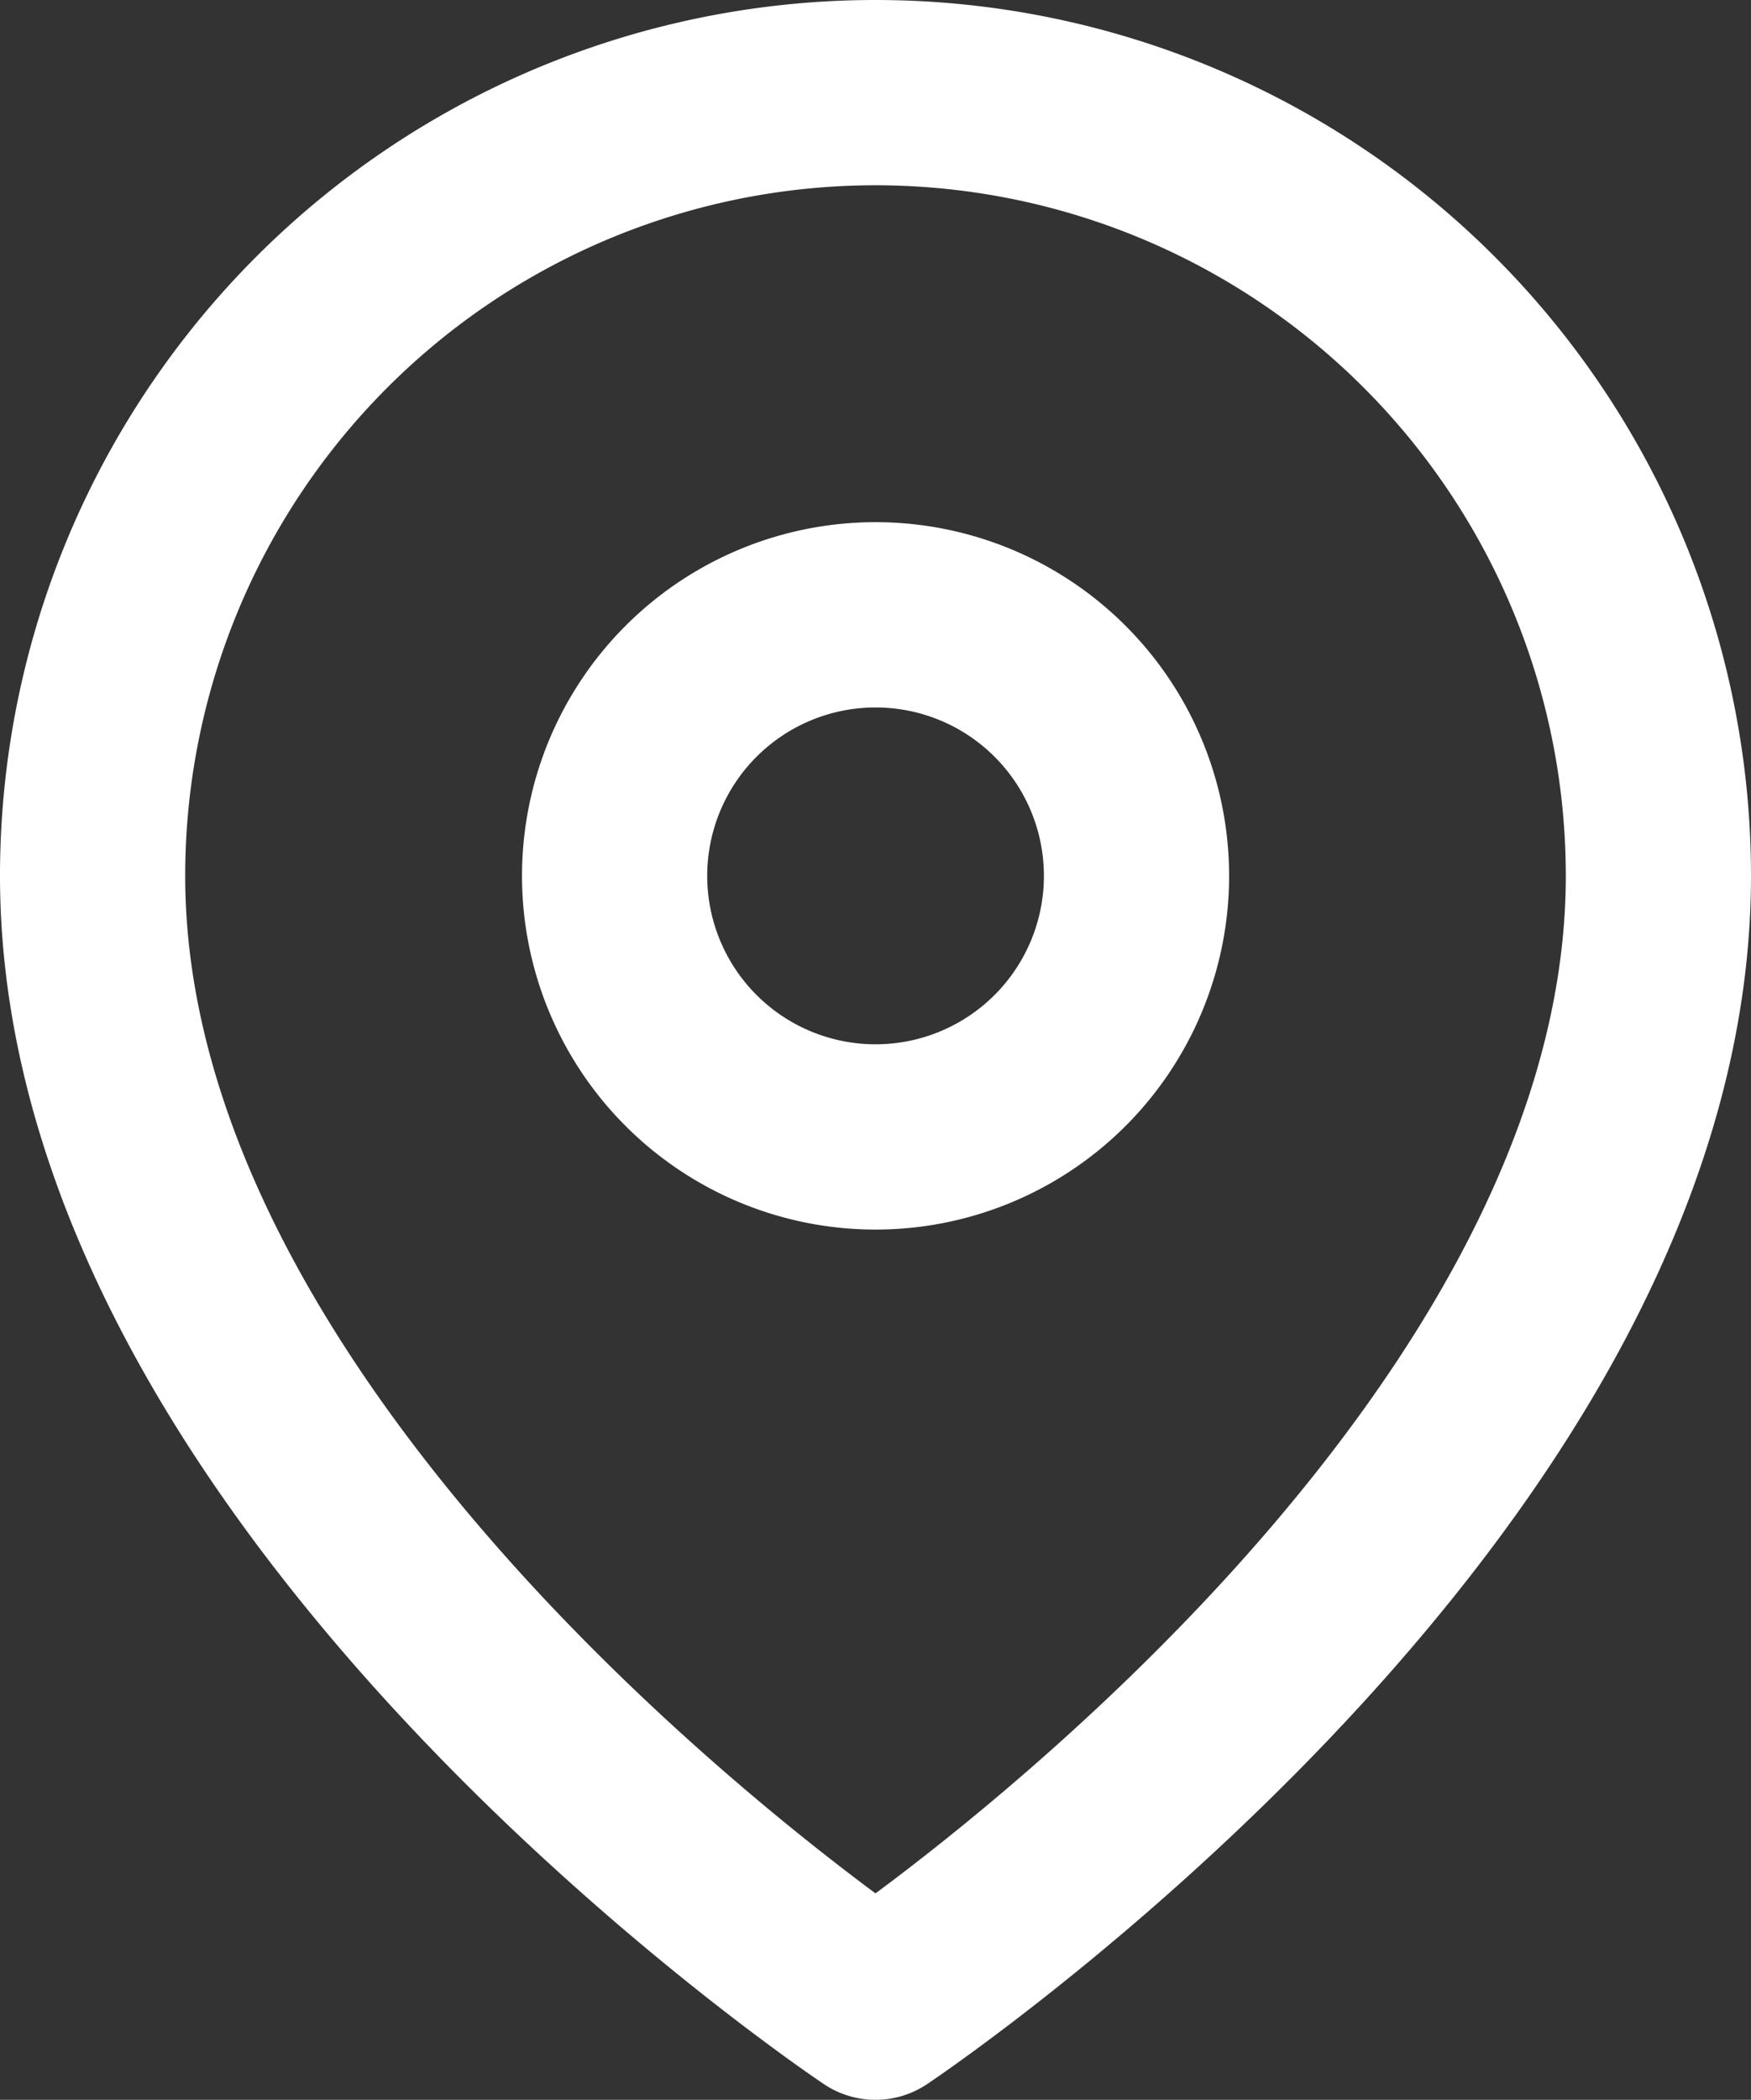
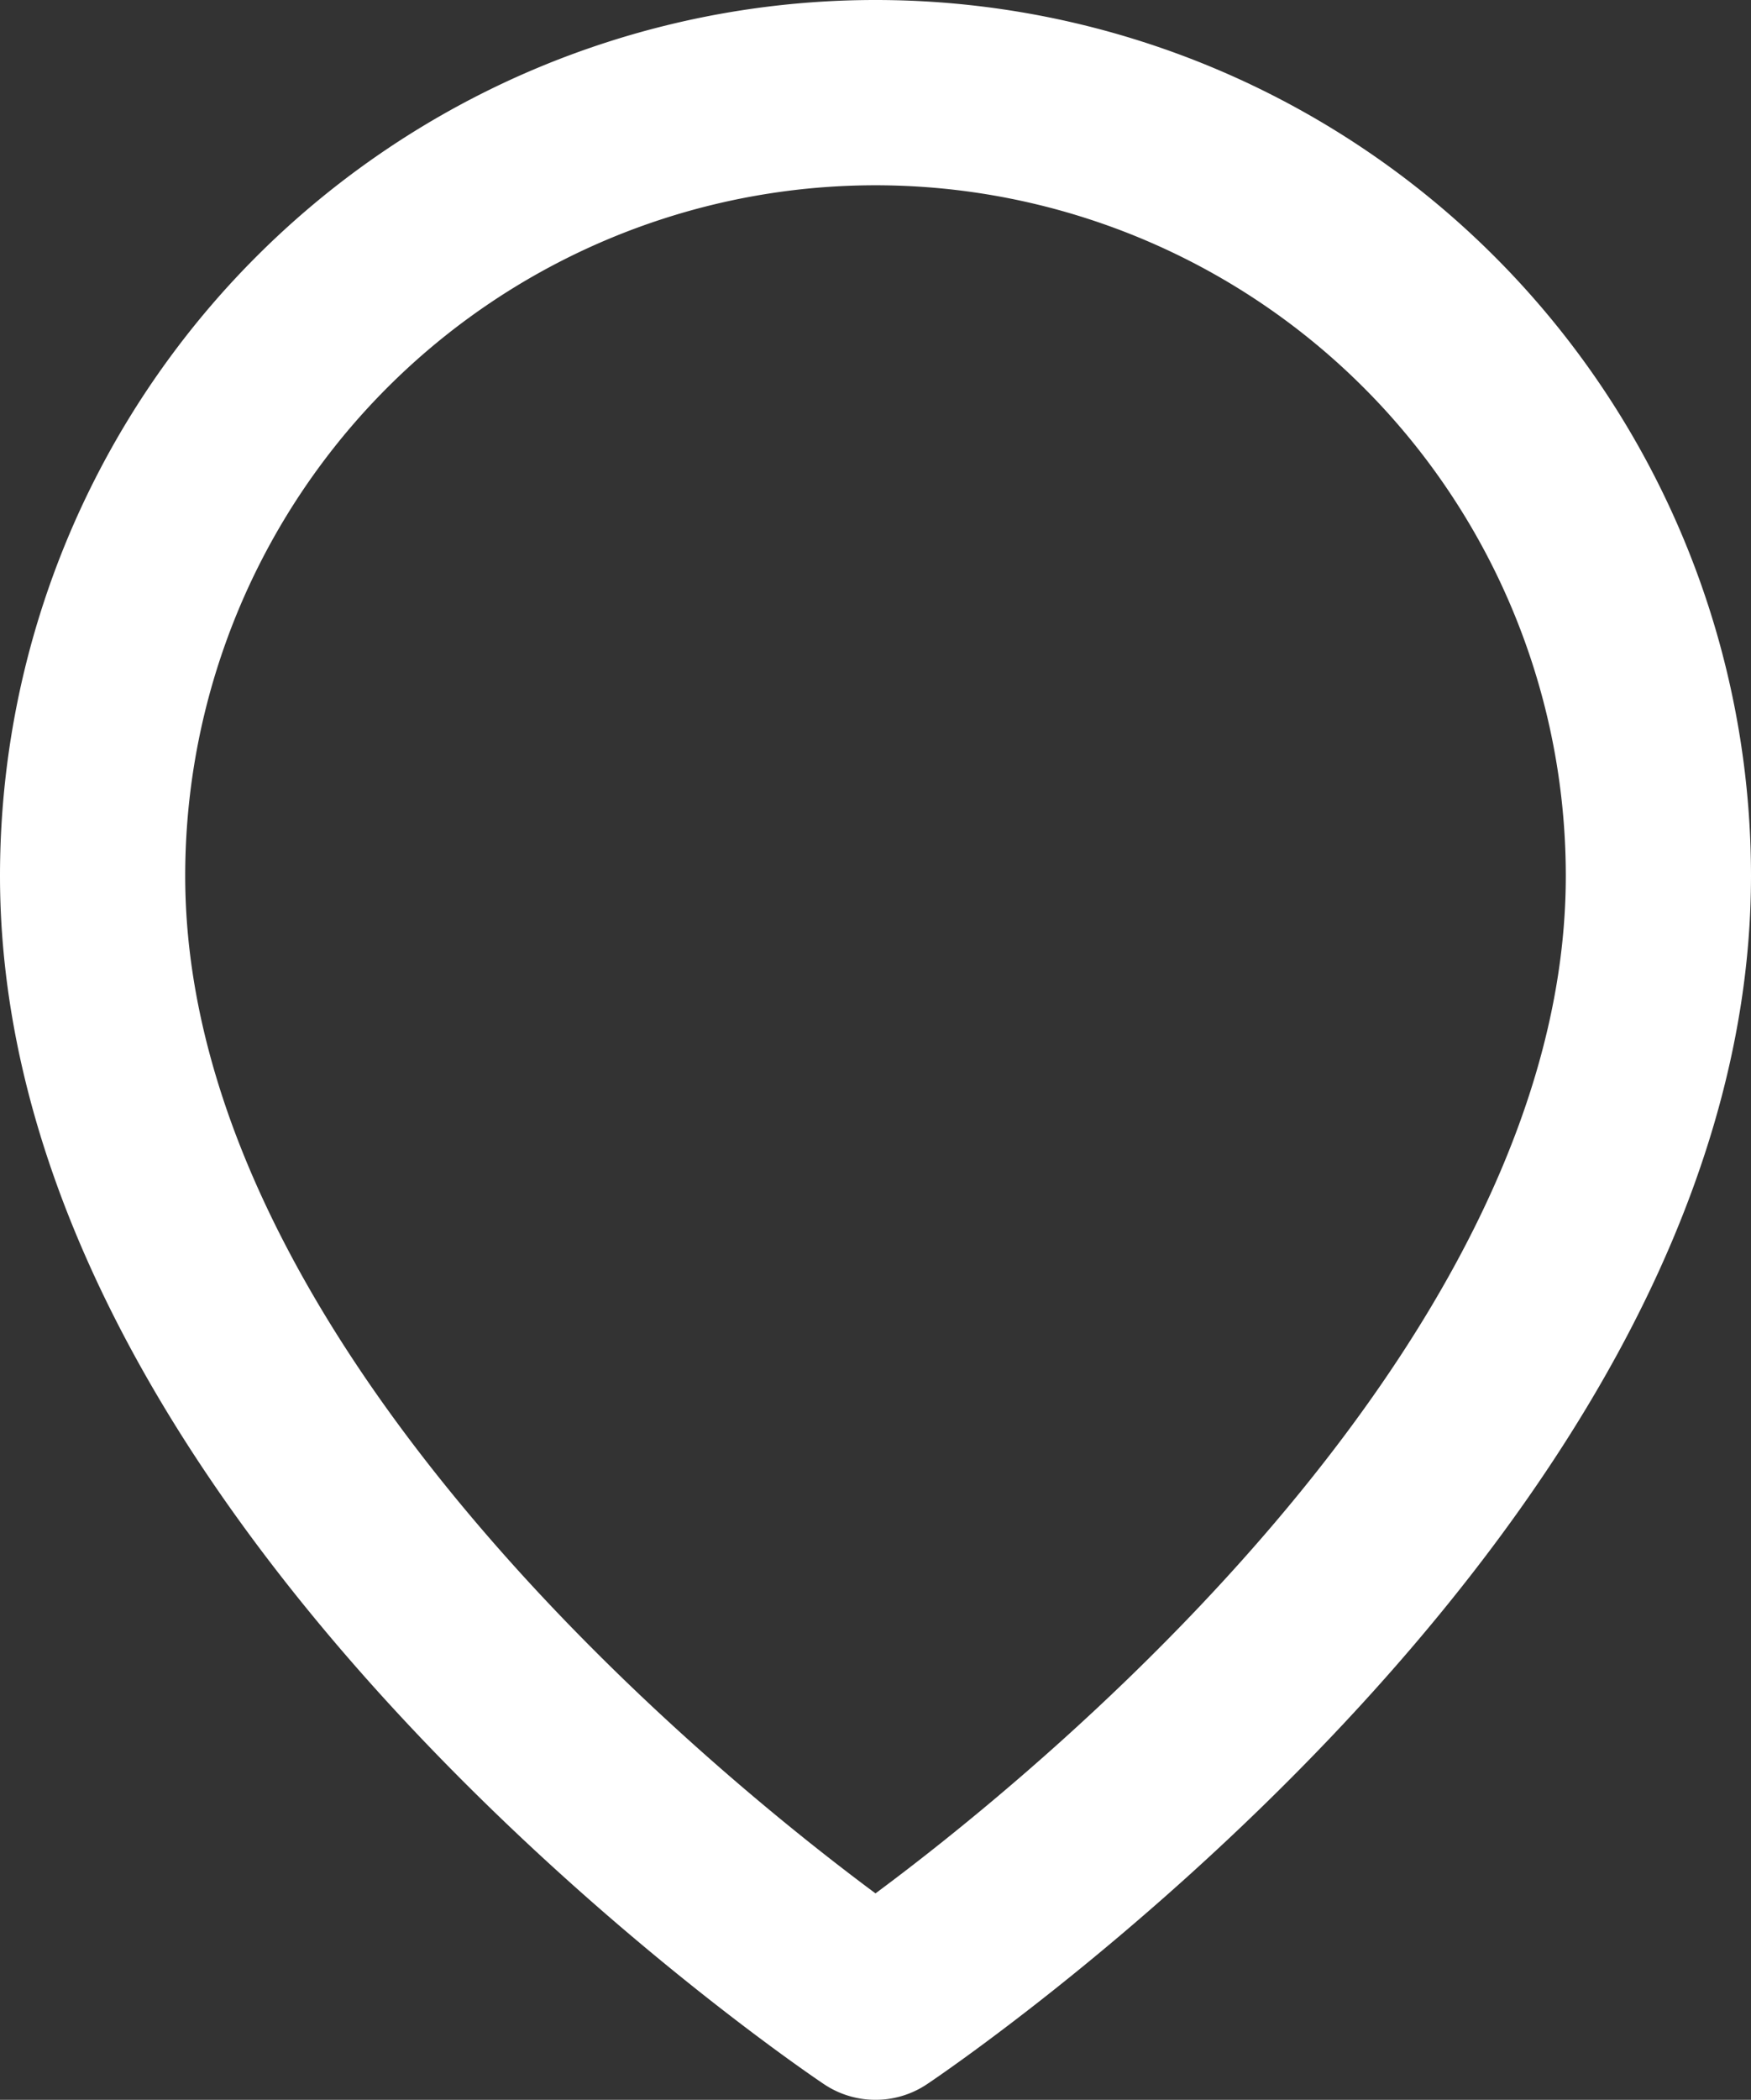
<svg xmlns="http://www.w3.org/2000/svg" width="28.364" height="34" viewBox="0 0 28.364 34">
  <rect x="0" y="0" width="28.364" height="34" fill="#333333" stroke="none" />
  <g id="Icon_feather-map-pin" data-name="Icon feather-map-pin" transform="translate(-3)">
    <path id="パス_250" data-name="パス 250" d="M29.864,14.182c0,9.864-12.682,18.318-12.682,18.318S4.5,24.045,4.5,14.182a12.682,12.682,0,1,1,25.364,0Z" transform="translate(0 0)" fill="none" stroke="#fff" stroke-linecap="round" stroke-linejoin="round" stroke-width="3" />
-     <path id="パス_251" data-name="パス 251" d="M21.955,14.727A4.227,4.227,0,1,1,17.727,10.5,4.227,4.227,0,0,1,21.955,14.727Z" transform="translate(-0.545 -0.545)" fill="none" stroke="#fff" stroke-linecap="round" stroke-linejoin="round" stroke-width="3" />
  </g>
</svg>